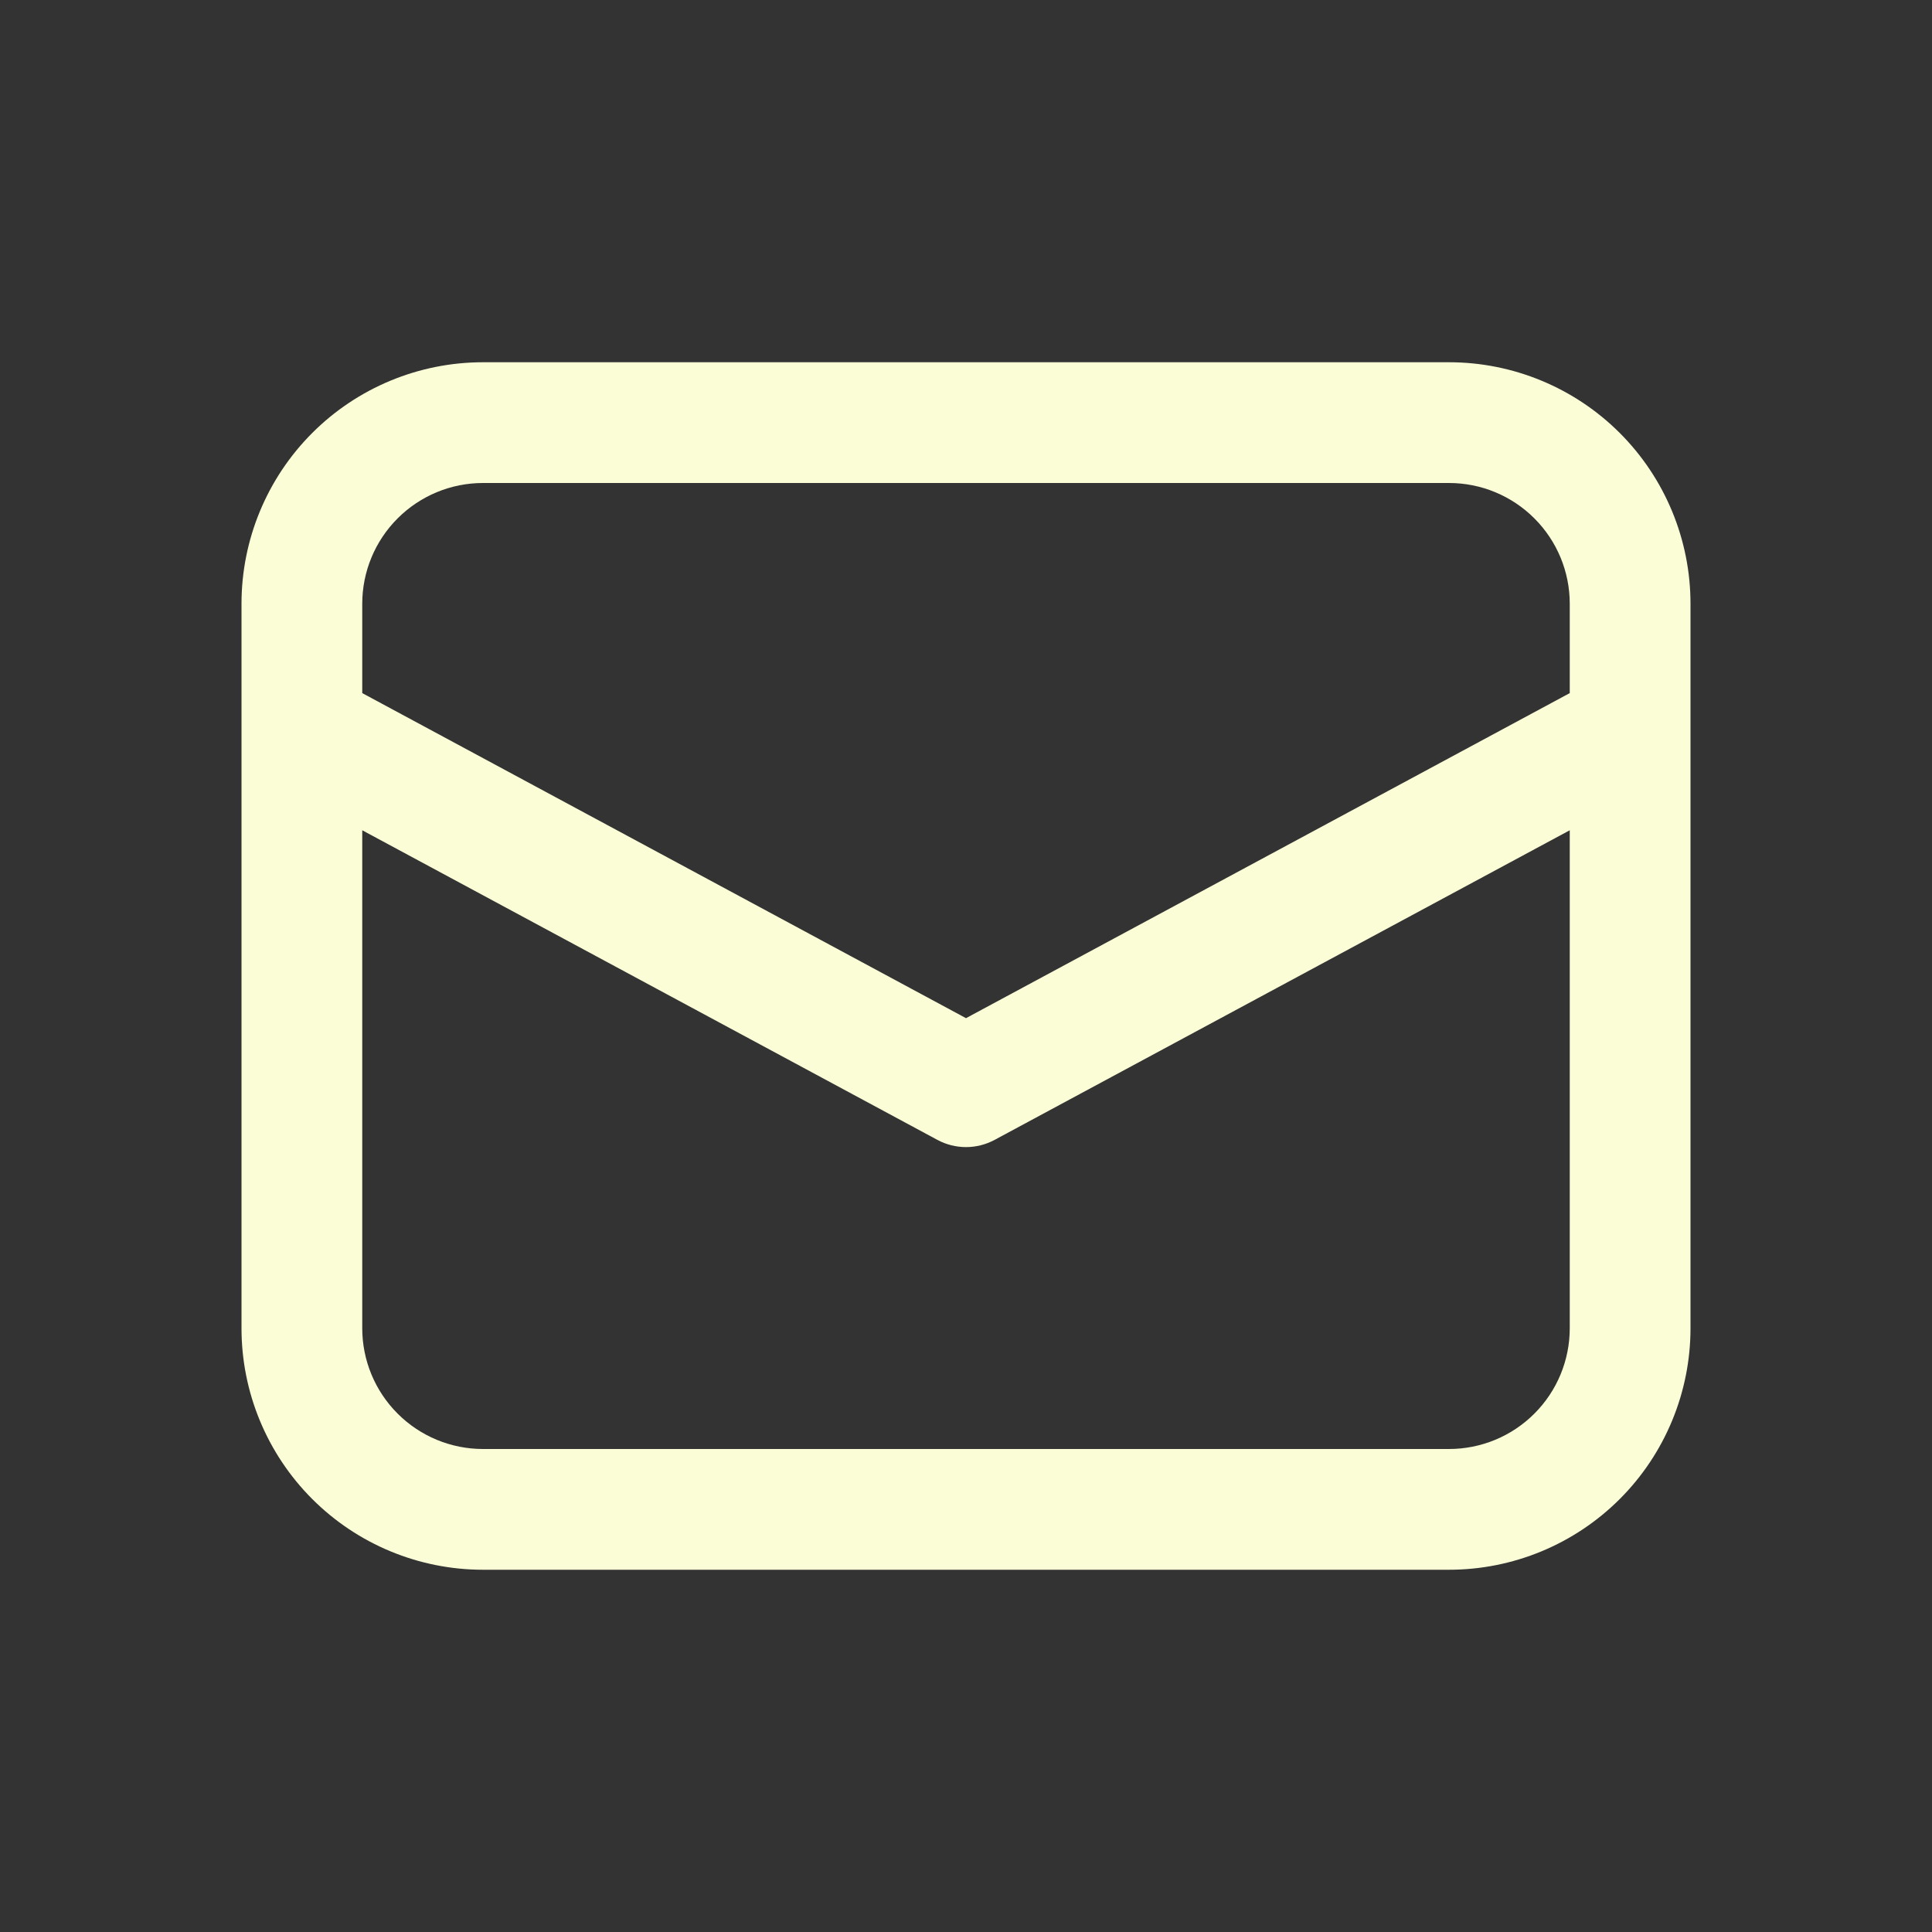
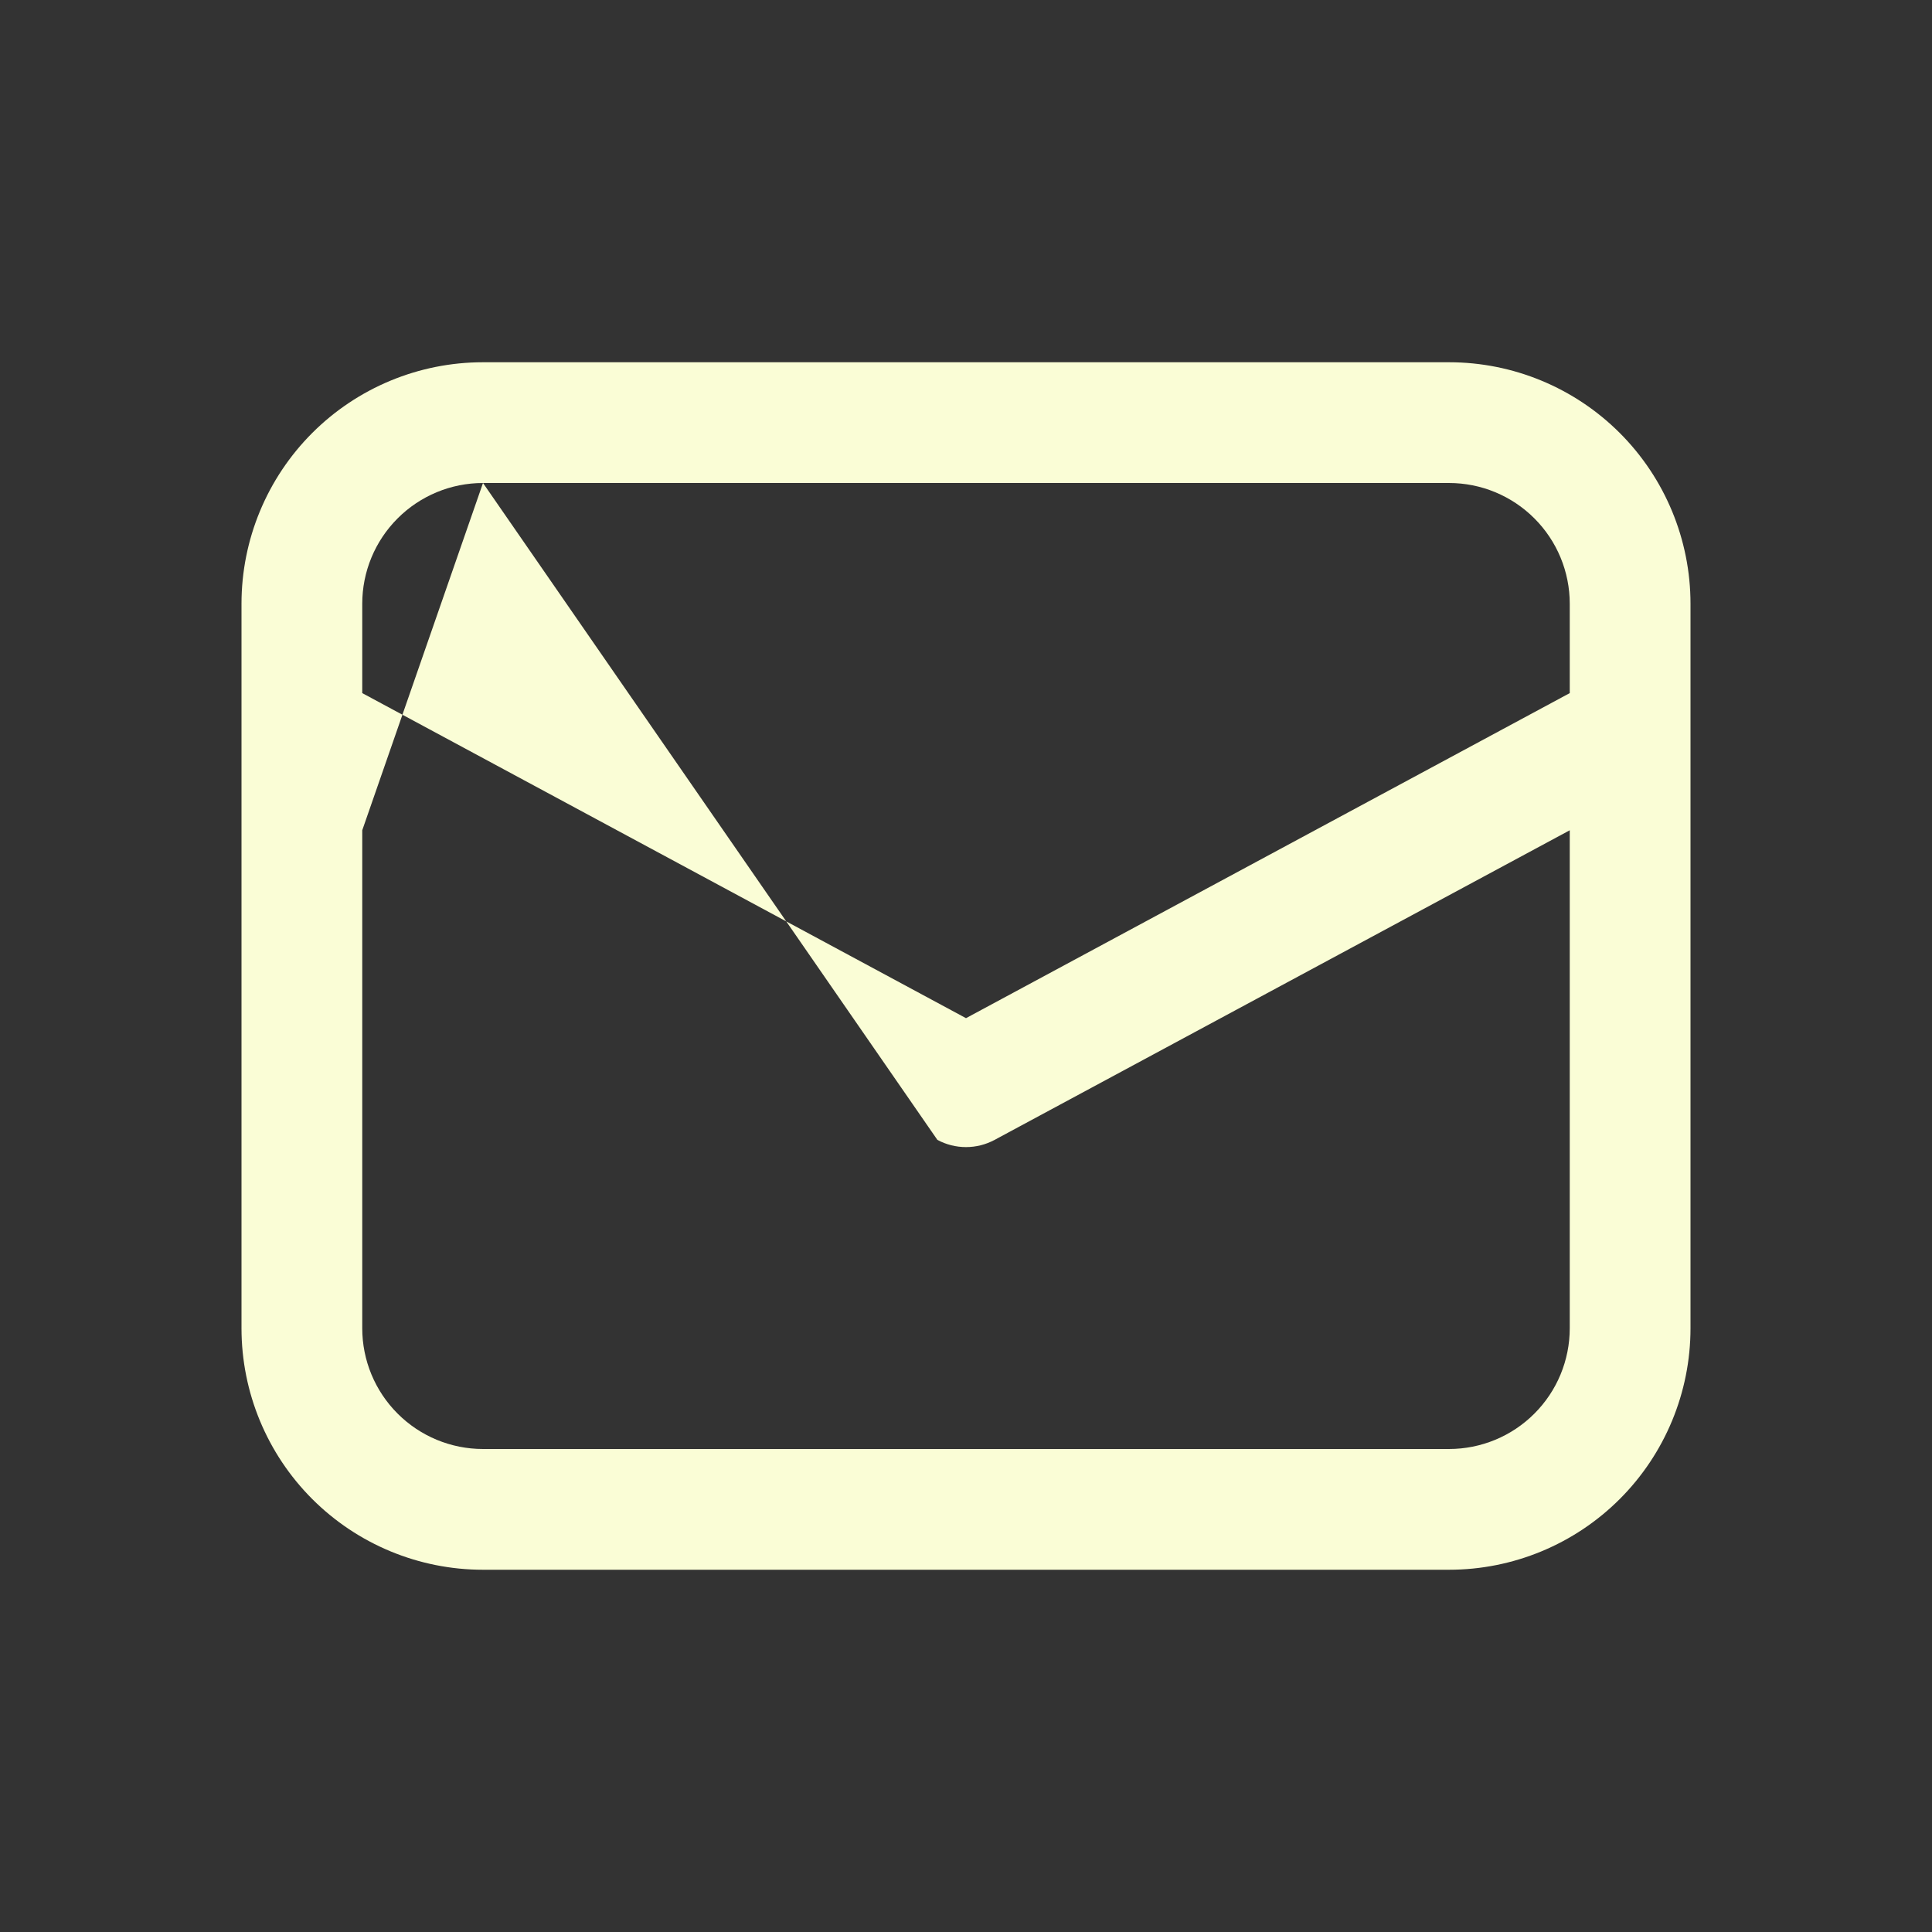
<svg xmlns="http://www.w3.org/2000/svg" width="64" height="64" viewBox="0 0 64 64" fill="none">
  <rect x="0" y="0" width="64" height="64" fill="#333333" stroke="none" />
-   <path d="M8 24.152V44C8 46.122 8.843 48.157 10.343 49.657C11.843 51.157 13.878 52 16 52H48C50.122 52 52.157 51.157 53.657 49.657C55.157 48.157 56 46.122 56 44V20C56 17.878 55.157 15.843 53.657 14.343C52.157 12.843 50.122 12 48 12H16C13.878 12 11.843 12.843 10.343 14.343C8.843 15.843 8 17.878 8 20V24.152ZM16 16H48C49.061 16 50.078 16.421 50.828 17.172C51.579 17.922 52 18.939 52 20V22.96L32 33.728L12 22.96V20C12 18.939 12.421 17.922 13.172 17.172C13.922 16.421 14.939 16 16 16ZM12 27.504L31.052 37.76C31.343 37.917 31.669 37.999 32 37.999C32.331 37.999 32.657 37.917 32.948 37.76L52 27.504V44C52 45.061 51.579 46.078 50.828 46.828C50.078 47.579 49.061 48 48 48H16C14.939 48 13.922 47.579 13.172 46.828C12.421 46.078 12 45.061 12 44V27.504Z" fill="#FAFDD6" />
+   <path d="M8 24.152V44C8 46.122 8.843 48.157 10.343 49.657C11.843 51.157 13.878 52 16 52H48C50.122 52 52.157 51.157 53.657 49.657C55.157 48.157 56 46.122 56 44V20C56 17.878 55.157 15.843 53.657 14.343C52.157 12.843 50.122 12 48 12H16C13.878 12 11.843 12.843 10.343 14.343C8.843 15.843 8 17.878 8 20V24.152ZM16 16H48C49.061 16 50.078 16.421 50.828 17.172C51.579 17.922 52 18.939 52 20V22.96L32 33.728L12 22.96V20C12 18.939 12.421 17.922 13.172 17.172C13.922 16.421 14.939 16 16 16ZL31.052 37.76C31.343 37.917 31.669 37.999 32 37.999C32.331 37.999 32.657 37.917 32.948 37.76L52 27.504V44C52 45.061 51.579 46.078 50.828 46.828C50.078 47.579 49.061 48 48 48H16C14.939 48 13.922 47.579 13.172 46.828C12.421 46.078 12 45.061 12 44V27.504Z" fill="#FAFDD6" />
</svg>